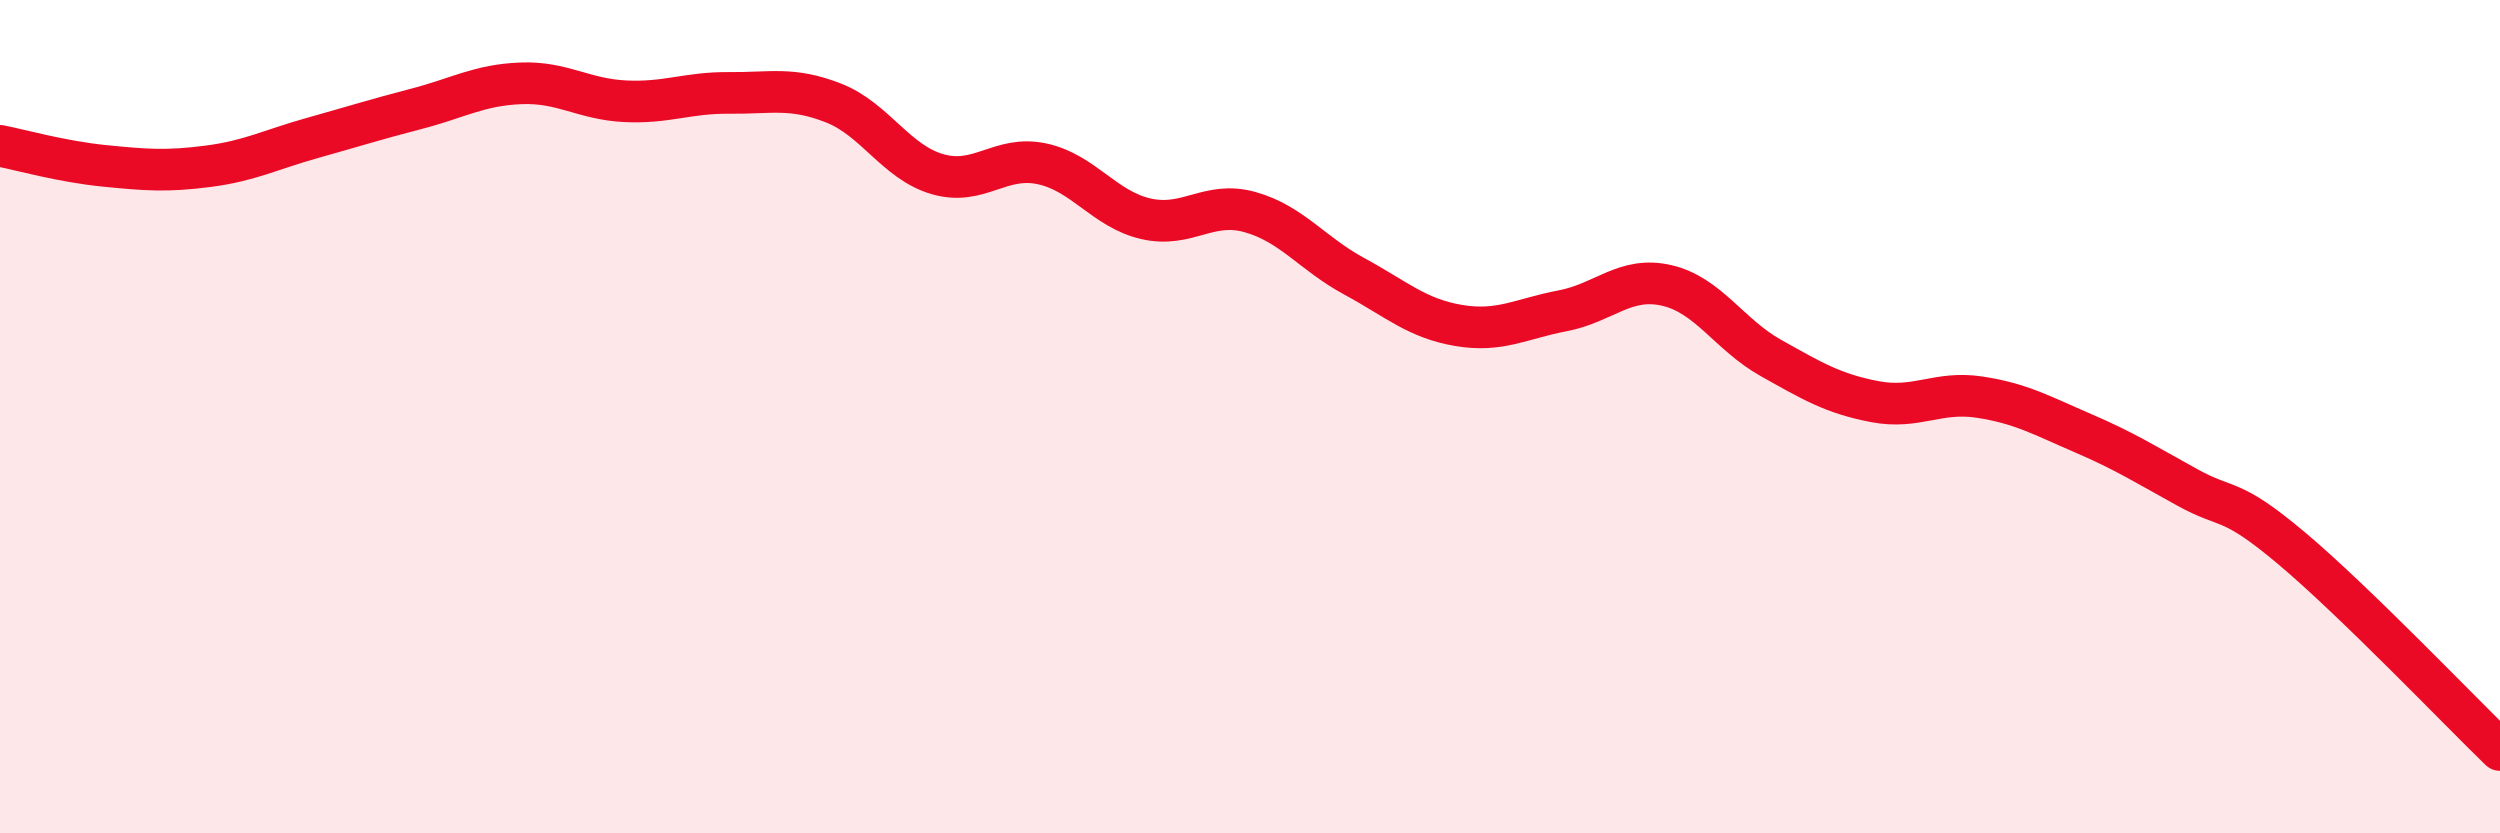
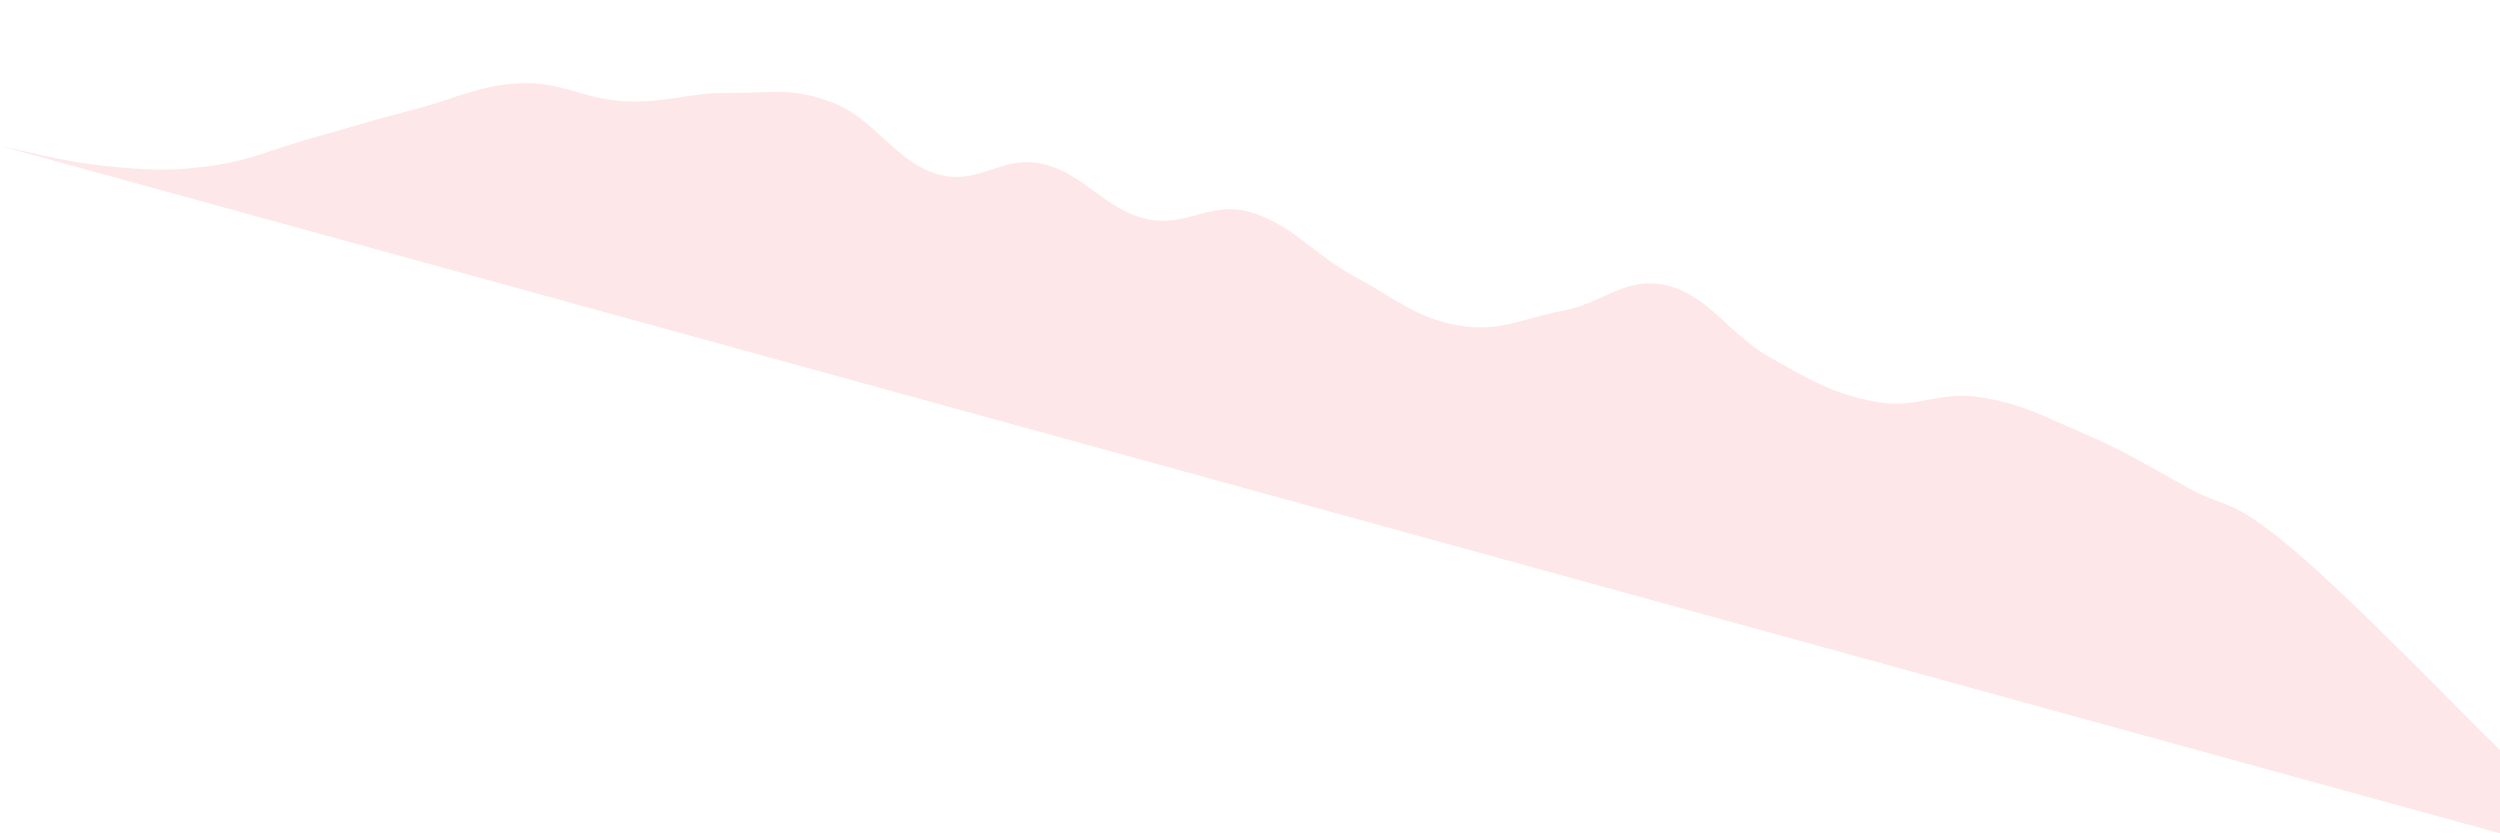
<svg xmlns="http://www.w3.org/2000/svg" width="60" height="20" viewBox="0 0 60 20">
-   <path d="M 0,3.5 C 0.5,3.6 1.5,3.88 2.5,3.98 C 3.5,4.08 4,4.12 5,3.99 C 6,3.86 6.5,3.59 7.5,3.31 C 8.5,3.03 9,2.87 10,2.61 C 11,2.35 11.5,2.04 12.5,2 C 13.5,1.96 14,2.38 15,2.43 C 16,2.48 16.5,2.22 17.5,2.23 C 18.5,2.24 19,2.08 20,2.47 C 21,2.86 21.5,3.89 22.5,4.18 C 23.5,4.47 24,3.72 25,3.93 C 26,4.14 26.5,5.02 27.5,5.25 C 28.5,5.48 29,4.81 30,5.09 C 31,5.37 31.5,6.09 32.5,6.63 C 33.5,7.17 34,7.64 35,7.81 C 36,7.98 36.5,7.65 37.5,7.46 C 38.5,7.27 39,6.62 40,6.85 C 41,7.08 41.5,8.03 42.5,8.59 C 43.5,9.15 44,9.45 45,9.64 C 46,9.83 46.5,9.38 47.5,9.53 C 48.5,9.68 49,9.97 50,10.4 C 51,10.83 51.5,11.15 52.5,11.7 C 53.5,12.25 53.5,11.9 55,13.16 C 56.5,14.42 59,17.03 60,18L60 20L0 20Z" fill="#EB0A25" opacity="0.1" stroke-linecap="round" stroke-linejoin="round" />
-   <path d="M 0,3.5 C 0.5,3.6 1.5,3.88 2.5,3.98 C 3.5,4.08 4,4.12 5,3.99 C 6,3.86 6.5,3.59 7.5,3.31 C 8.5,3.03 9,2.87 10,2.61 C 11,2.35 11.5,2.04 12.5,2 C 13.5,1.96 14,2.38 15,2.43 C 16,2.48 16.5,2.22 17.5,2.23 C 18.5,2.24 19,2.08 20,2.47 C 21,2.86 21.5,3.89 22.5,4.18 C 23.5,4.47 24,3.72 25,3.93 C 26,4.14 26.5,5.02 27.5,5.25 C 28.5,5.48 29,4.81 30,5.09 C 31,5.37 31.5,6.09 32.5,6.63 C 33.5,7.17 34,7.64 35,7.81 C 36,7.98 36.5,7.65 37.5,7.46 C 38.5,7.27 39,6.62 40,6.85 C 41,7.08 41.5,8.03 42.5,8.59 C 43.5,9.15 44,9.45 45,9.64 C 46,9.83 46.5,9.38 47.5,9.53 C 48.5,9.68 49,9.97 50,10.4 C 51,10.83 51.5,11.15 52.5,11.7 C 53.5,12.25 53.5,11.9 55,13.16 C 56.5,14.42 59,17.03 60,18" stroke="#EB0A25" stroke-width="1" fill="none" stroke-linecap="round" stroke-linejoin="round" />
+   <path d="M 0,3.5 C 0.5,3.6 1.5,3.88 2.5,3.98 C 3.5,4.08 4,4.12 5,3.99 C 6,3.86 6.5,3.59 7.5,3.31 C 8.5,3.03 9,2.87 10,2.61 C 11,2.35 11.5,2.04 12.5,2 C 13.5,1.96 14,2.38 15,2.43 C 16,2.48 16.5,2.22 17.5,2.23 C 18.5,2.24 19,2.08 20,2.47 C 21,2.86 21.5,3.89 22.5,4.18 C 23.5,4.47 24,3.72 25,3.93 C 26,4.14 26.5,5.02 27.5,5.25 C 28.5,5.48 29,4.81 30,5.09 C 31,5.37 31.5,6.09 32.5,6.63 C 33.5,7.17 34,7.64 35,7.81 C 36,7.98 36.5,7.65 37.5,7.46 C 38.5,7.27 39,6.62 40,6.85 C 41,7.08 41.5,8.03 42.5,8.59 C 43.5,9.15 44,9.45 45,9.64 C 46,9.83 46.5,9.38 47.5,9.53 C 48.5,9.68 49,9.97 50,10.4 C 51,10.83 51.5,11.15 52.5,11.7 C 53.5,12.25 53.5,11.9 55,13.16 C 56.5,14.42 59,17.03 60,18L60 20Z" fill="#EB0A25" opacity="0.1" stroke-linecap="round" stroke-linejoin="round" />
</svg>